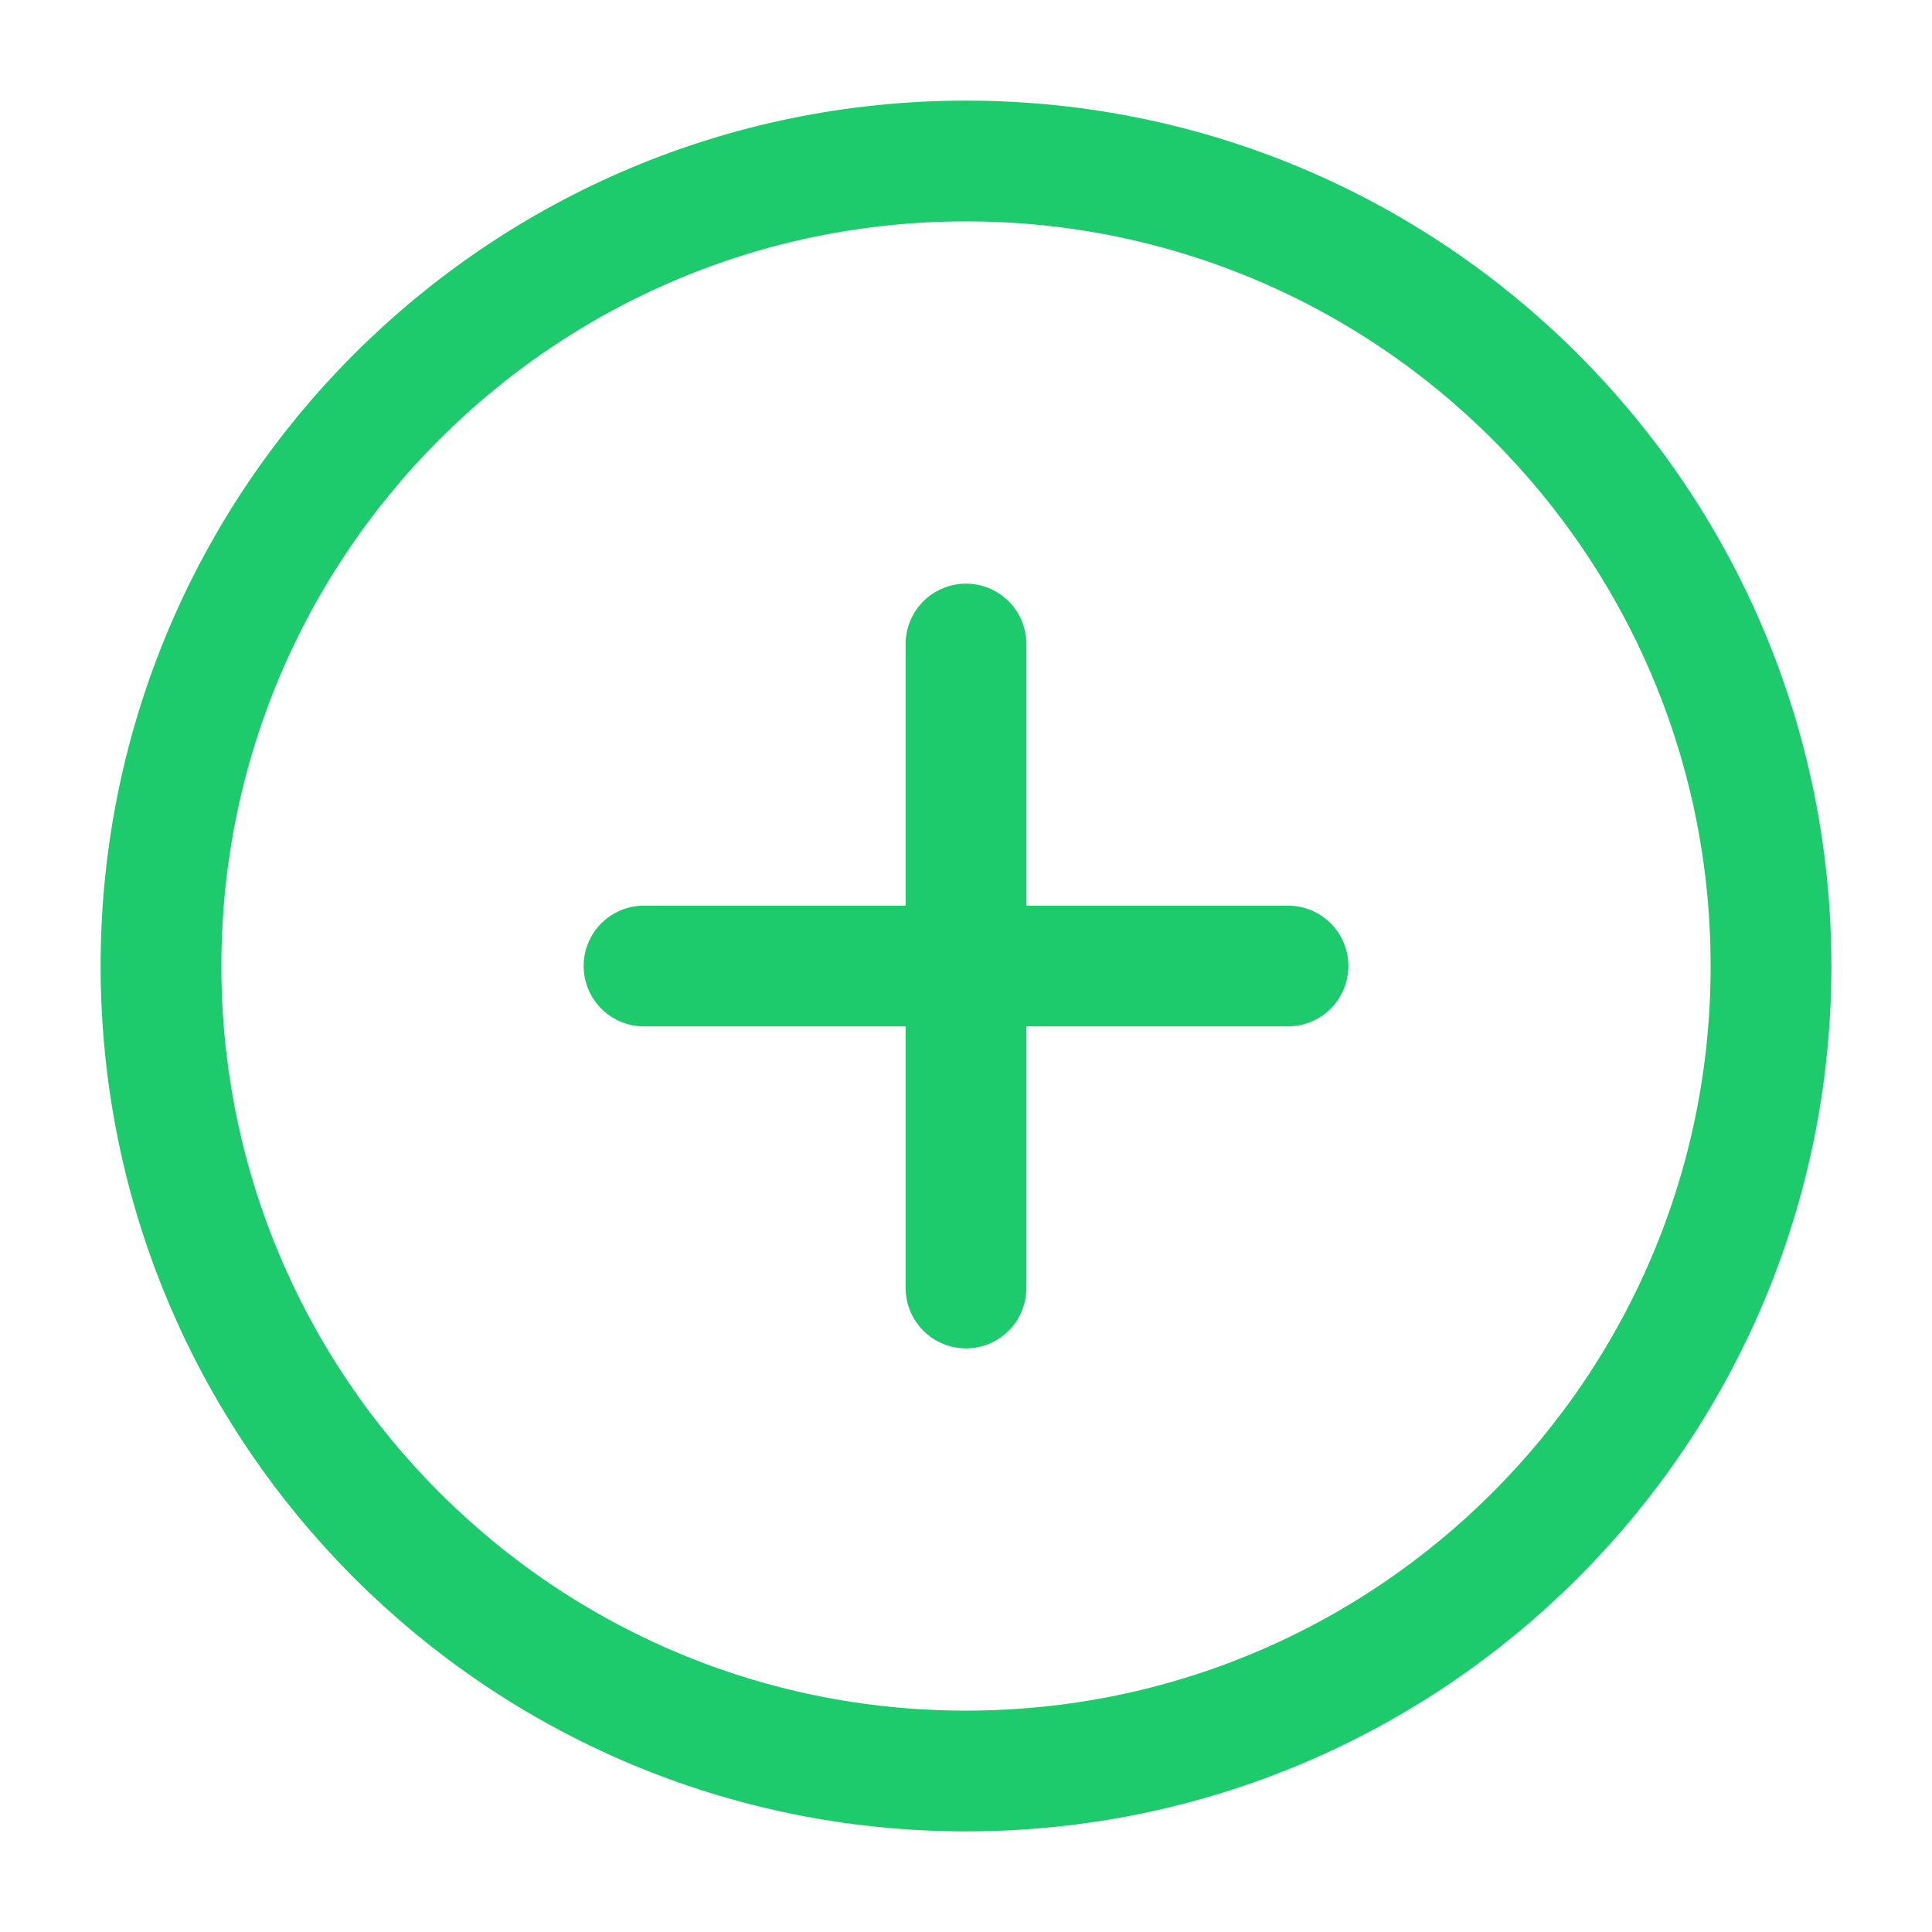
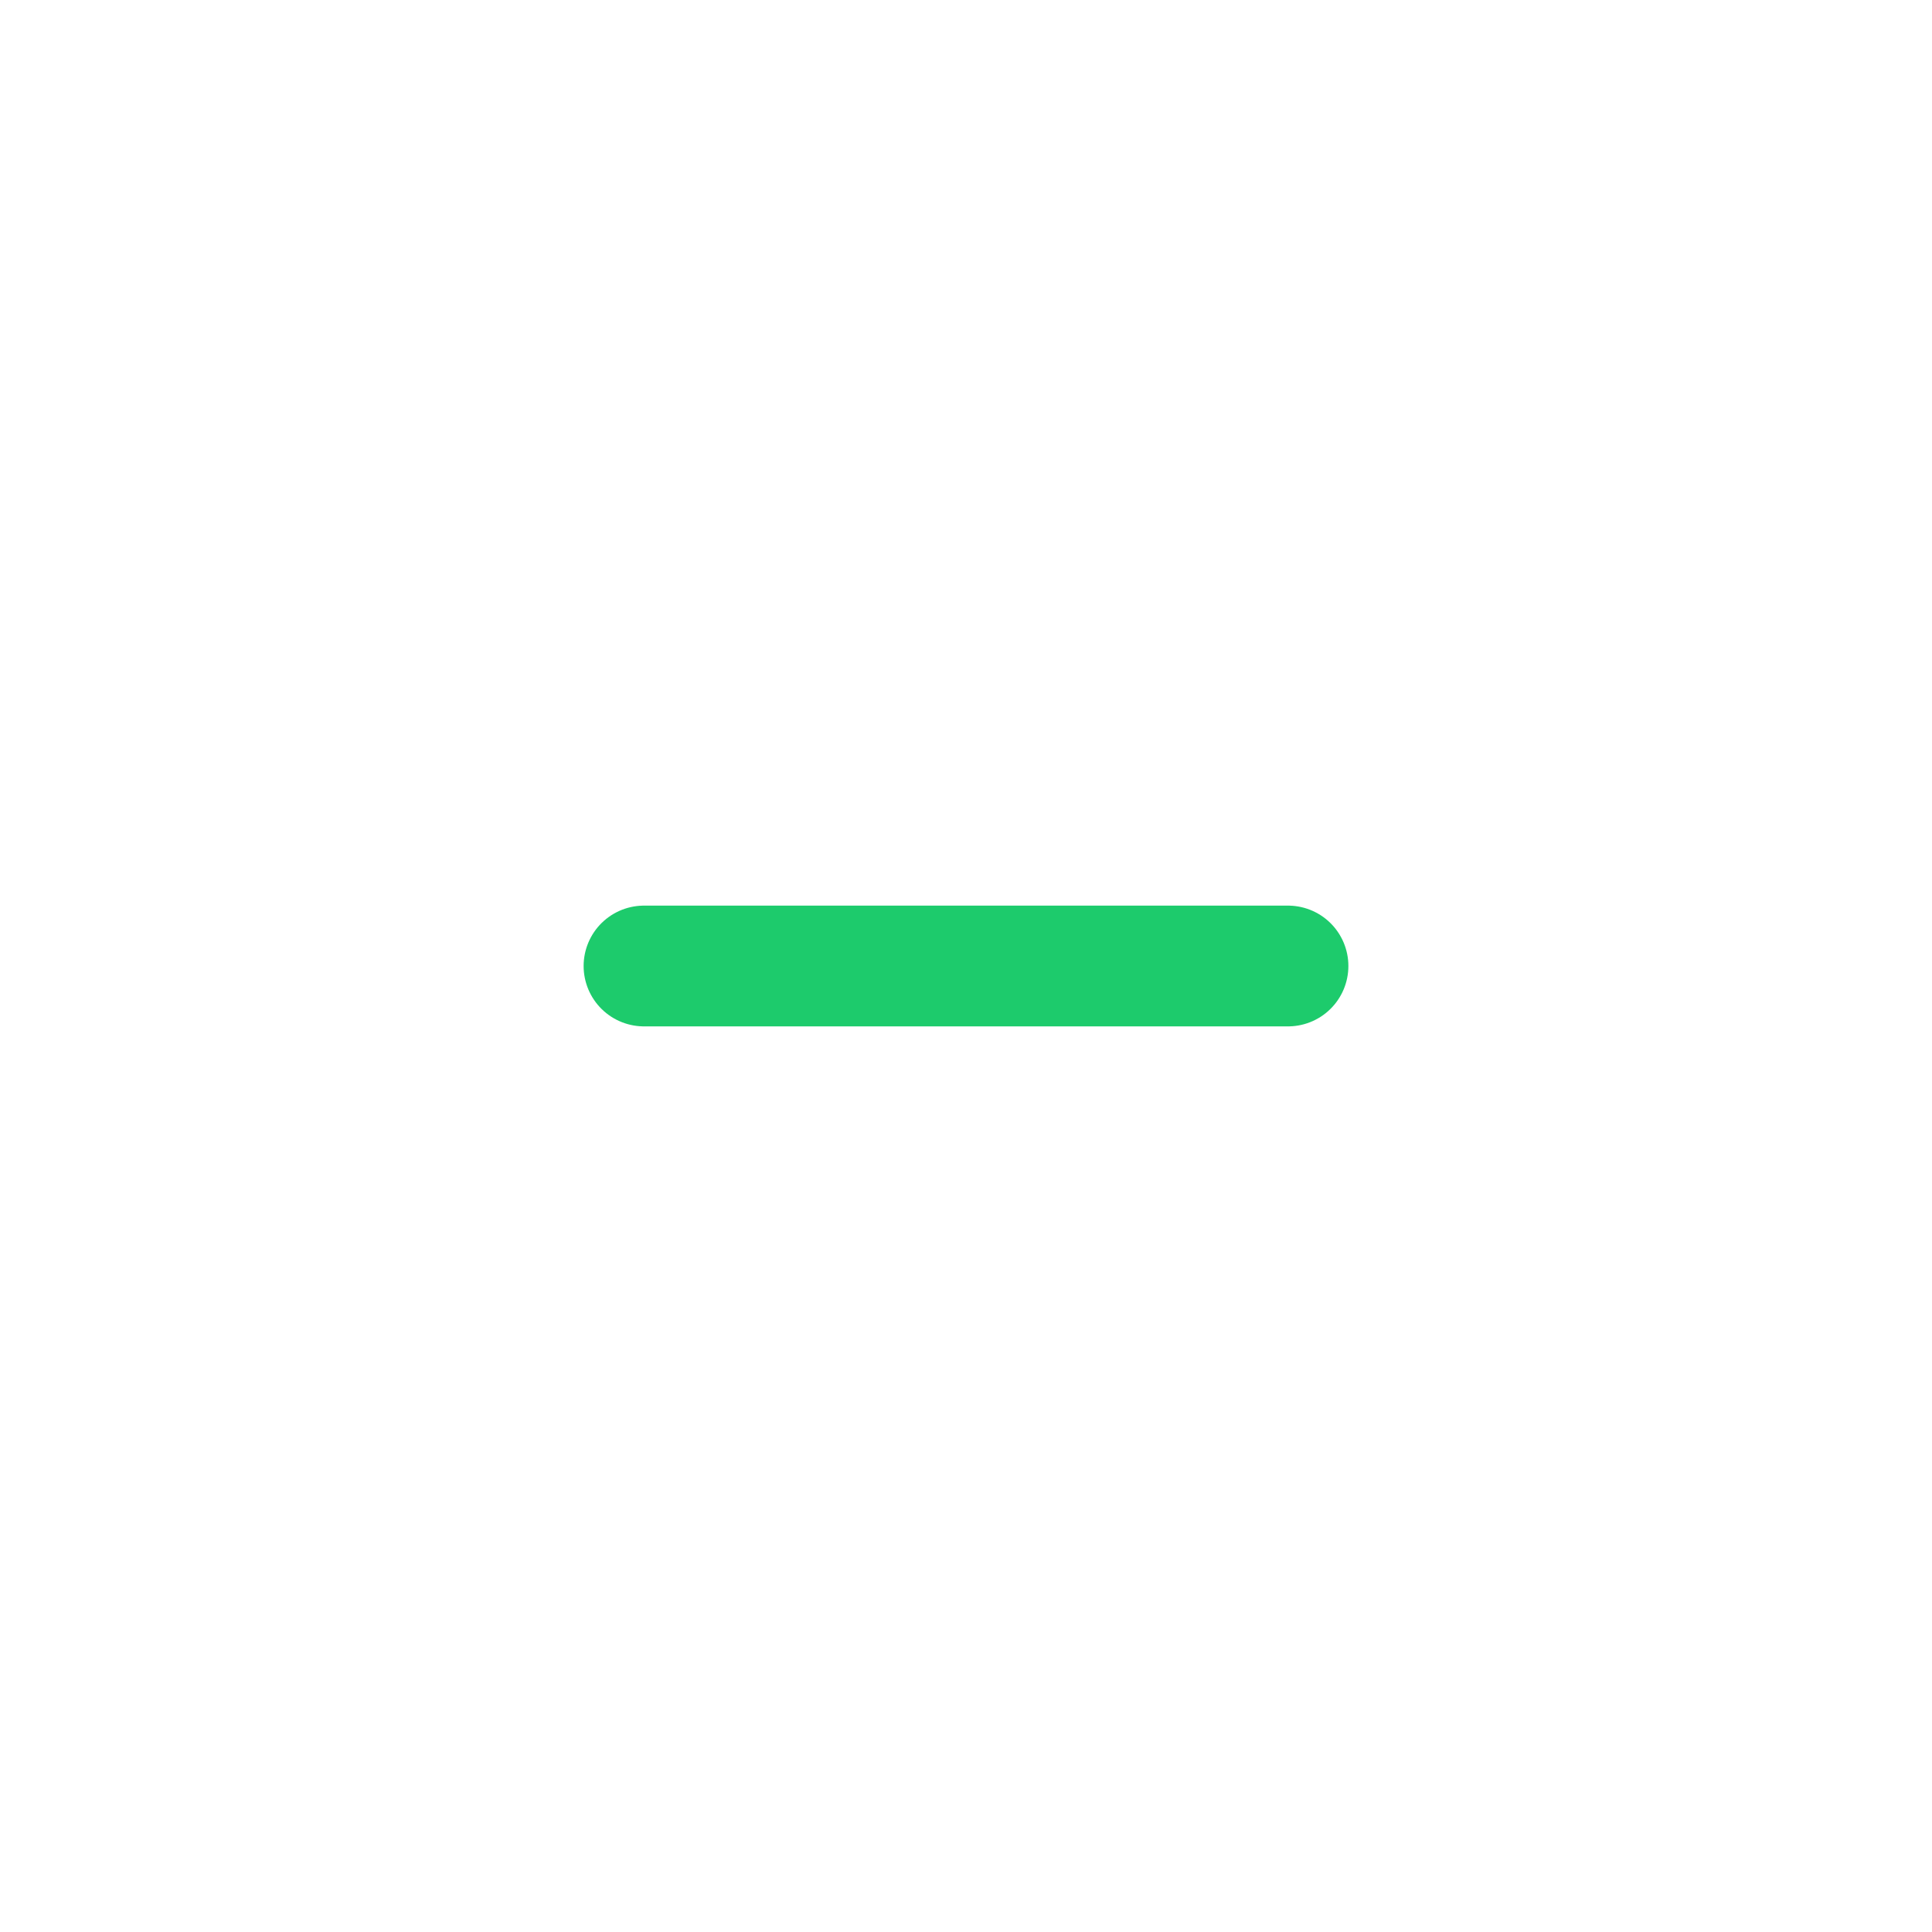
<svg xmlns="http://www.w3.org/2000/svg" width="24" height="24" viewBox="0 0 24 24" fill="none">
-   <path d="M12 22C17.523 22 22 17.523 22 12C22 6.477 17.523 2 12 2C6.477 2 2 6.477 2 12C2 17.523 6.477 22 12 22Z" stroke="#1DCB6C" stroke-width="1.5" stroke-linecap="round" stroke-linejoin="round" />
-   <path d="M12 8V16" stroke="#1DCB6C" stroke-width="1.5" stroke-linecap="round" stroke-linejoin="round" />
  <path d="M8 12H16" stroke="#1DCB6C" stroke-width="1.5" stroke-linecap="round" stroke-linejoin="round" />
</svg>